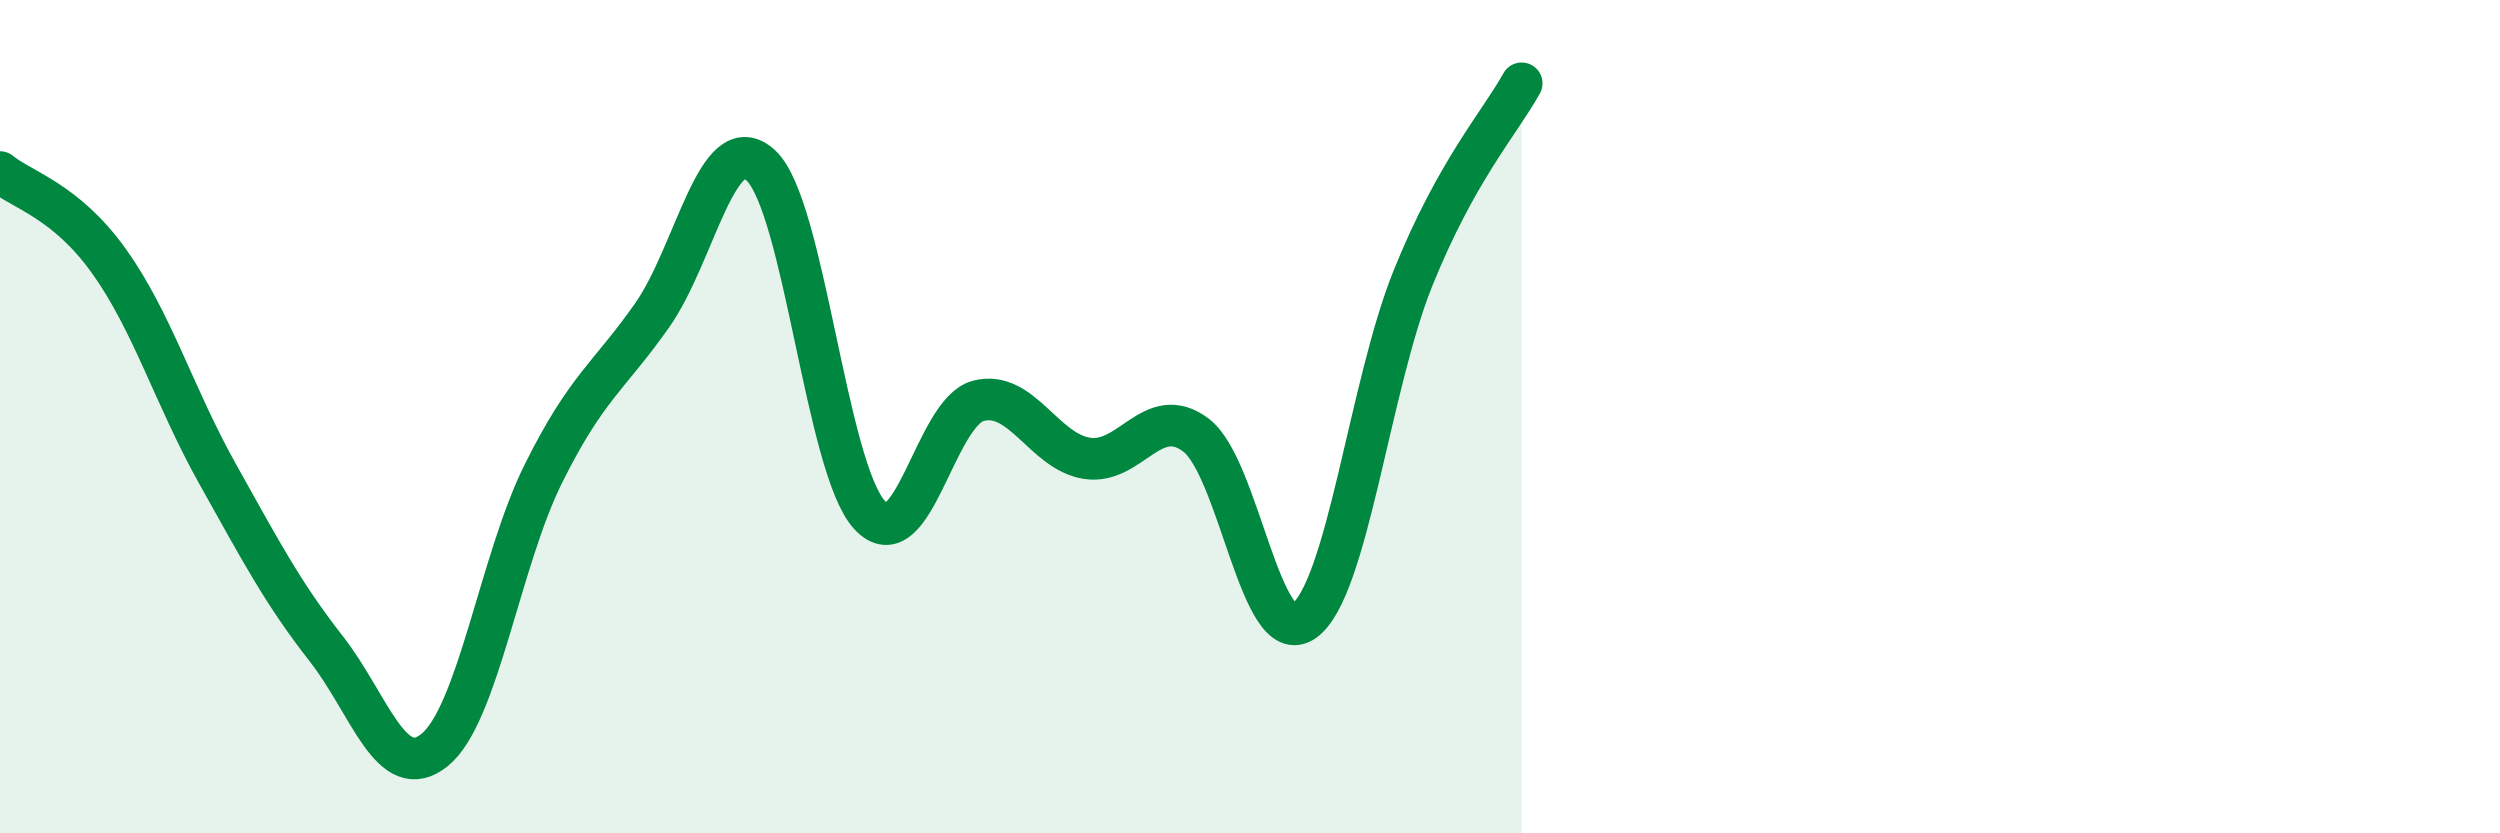
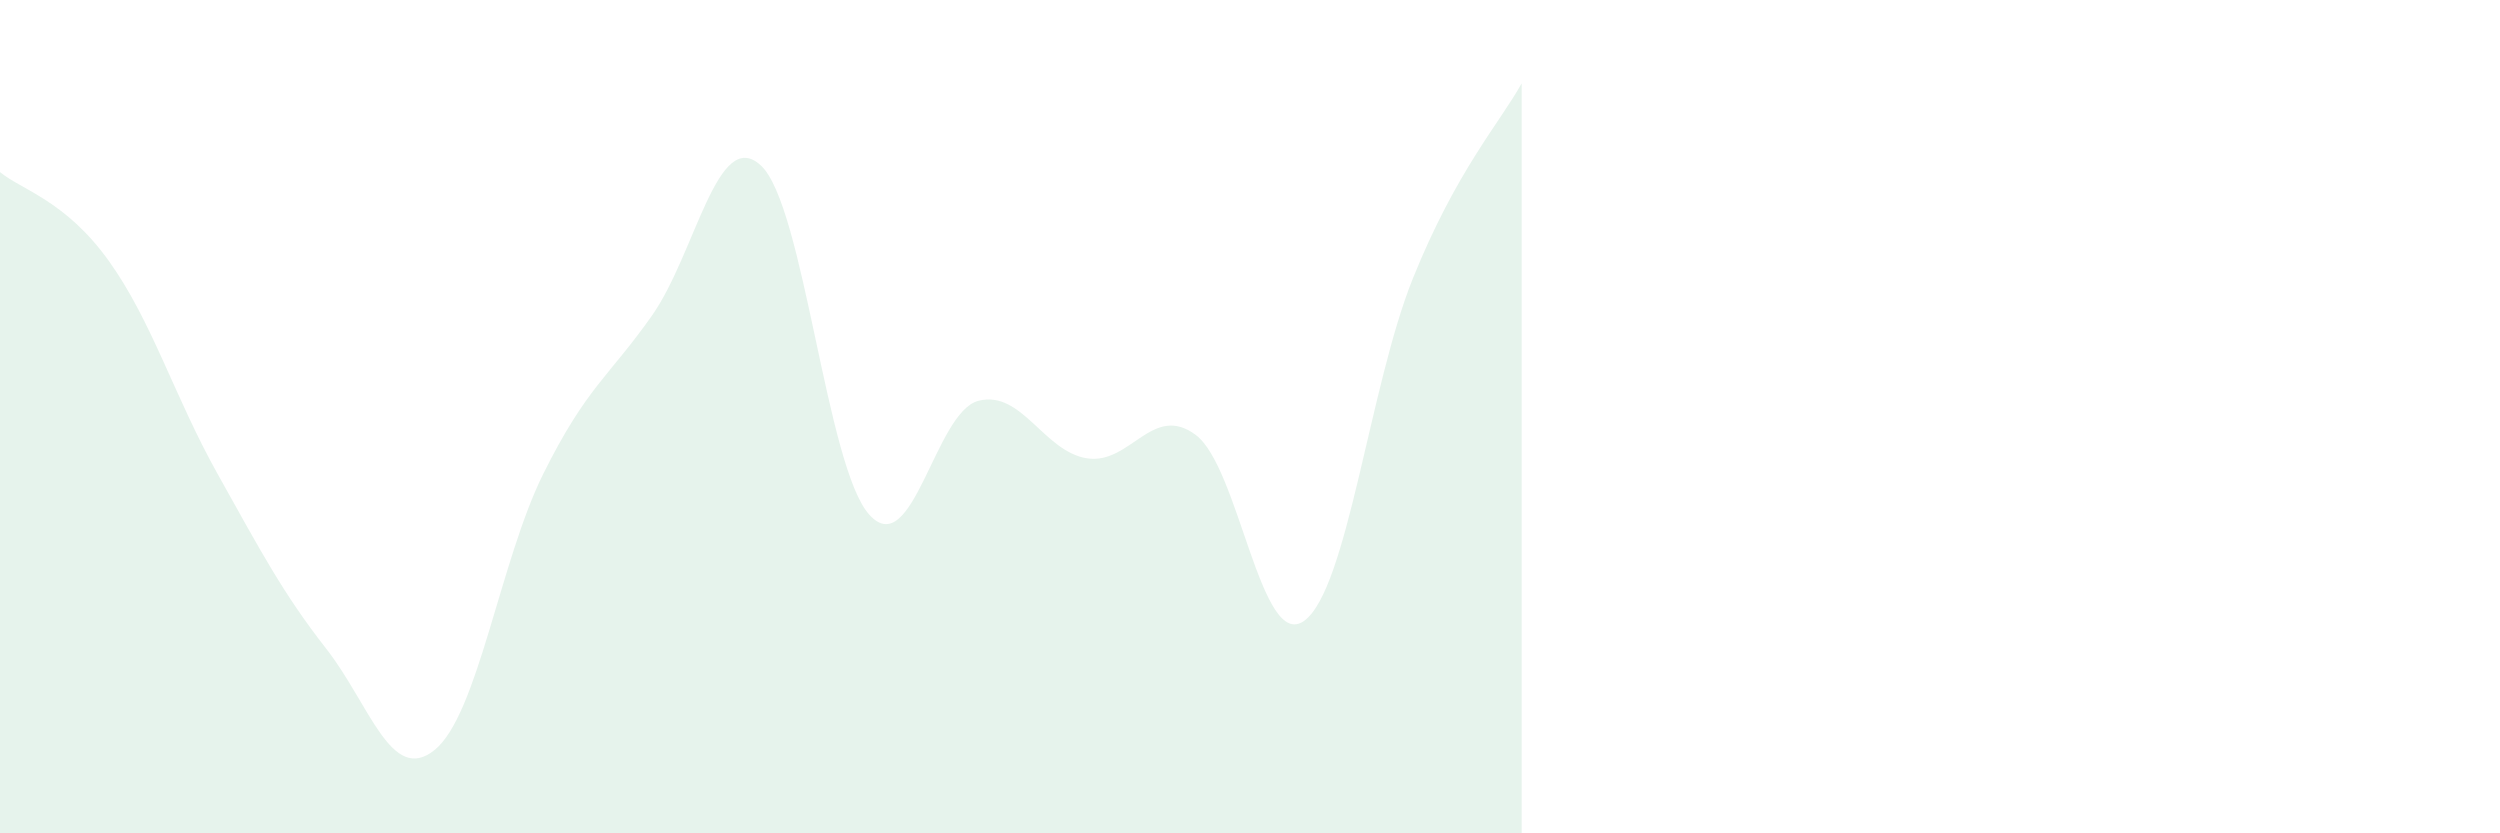
<svg xmlns="http://www.w3.org/2000/svg" width="60" height="20" viewBox="0 0 60 20">
  <path d="M 0,4.13 C 0.52,4.56 1.57,4.81 2.61,6.26 C 3.65,7.71 4.18,9.51 5.22,11.37 C 6.26,13.23 6.79,14.24 7.83,15.57 C 8.87,16.9 9.39,18.84 10.43,18 C 11.47,17.16 12,13.46 13.04,11.37 C 14.08,9.28 14.61,9.05 15.65,7.57 C 16.69,6.09 17.22,3.01 18.26,3.97 C 19.3,4.93 19.83,11.23 20.87,12.36 C 21.91,13.49 22.44,9.89 23.48,9.62 C 24.52,9.35 25.05,10.84 26.09,11 C 27.13,11.16 27.66,9.66 28.7,10.44 C 29.74,11.22 30.26,15.65 31.3,14.9 C 32.34,14.15 32.87,9.26 33.91,6.68 C 34.95,4.1 36,2.94 36.52,2L36.52 20L0 20Z" fill="#008740" opacity="0.1" stroke-linecap="round" stroke-linejoin="round" />
-   <path d="M 0,4.13 C 0.52,4.56 1.57,4.81 2.61,6.26 C 3.65,7.71 4.18,9.51 5.22,11.37 C 6.26,13.23 6.79,14.24 7.83,15.57 C 8.87,16.9 9.39,18.84 10.43,18 C 11.47,17.16 12,13.46 13.04,11.37 C 14.08,9.28 14.61,9.05 15.65,7.57 C 16.69,6.09 17.22,3.01 18.26,3.97 C 19.3,4.93 19.83,11.23 20.87,12.36 C 21.91,13.49 22.44,9.89 23.48,9.62 C 24.52,9.35 25.05,10.84 26.09,11 C 27.13,11.16 27.66,9.66 28.7,10.44 C 29.74,11.22 30.26,15.65 31.3,14.9 C 32.34,14.15 32.87,9.26 33.91,6.68 C 34.95,4.1 36,2.94 36.52,2" stroke="#008740" stroke-width="1" fill="none" stroke-linecap="round" stroke-linejoin="round" />
</svg>